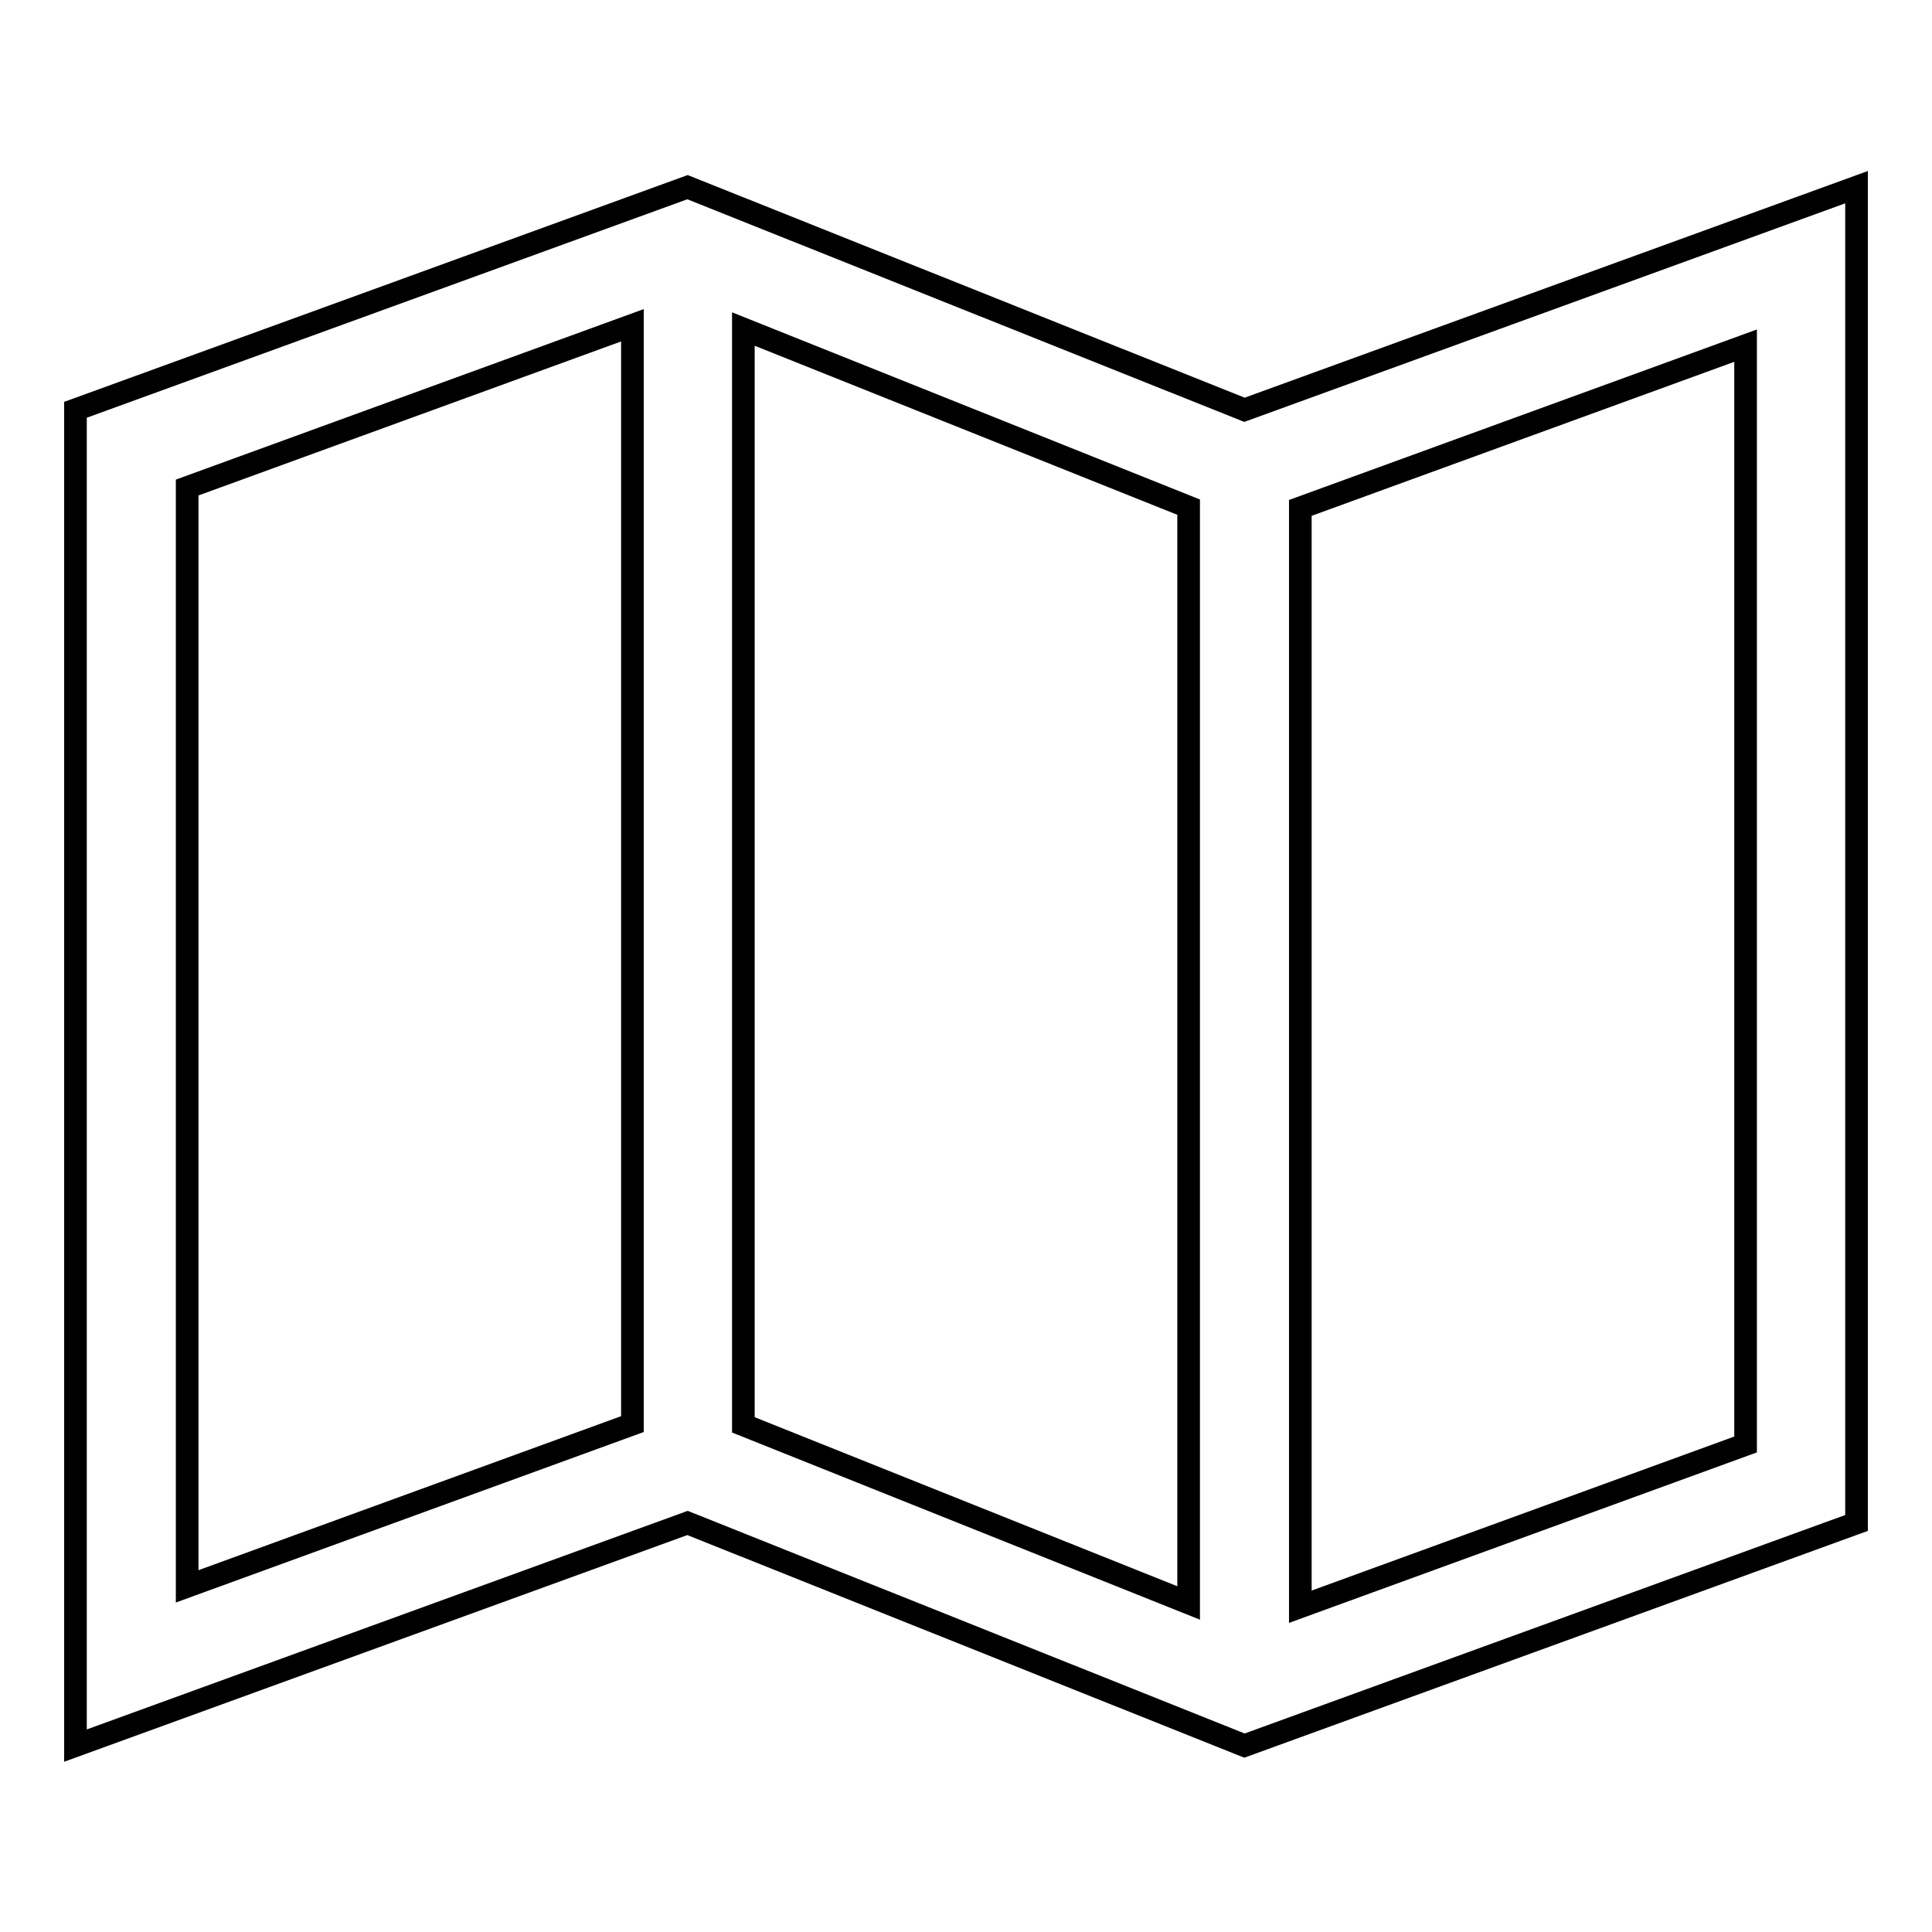
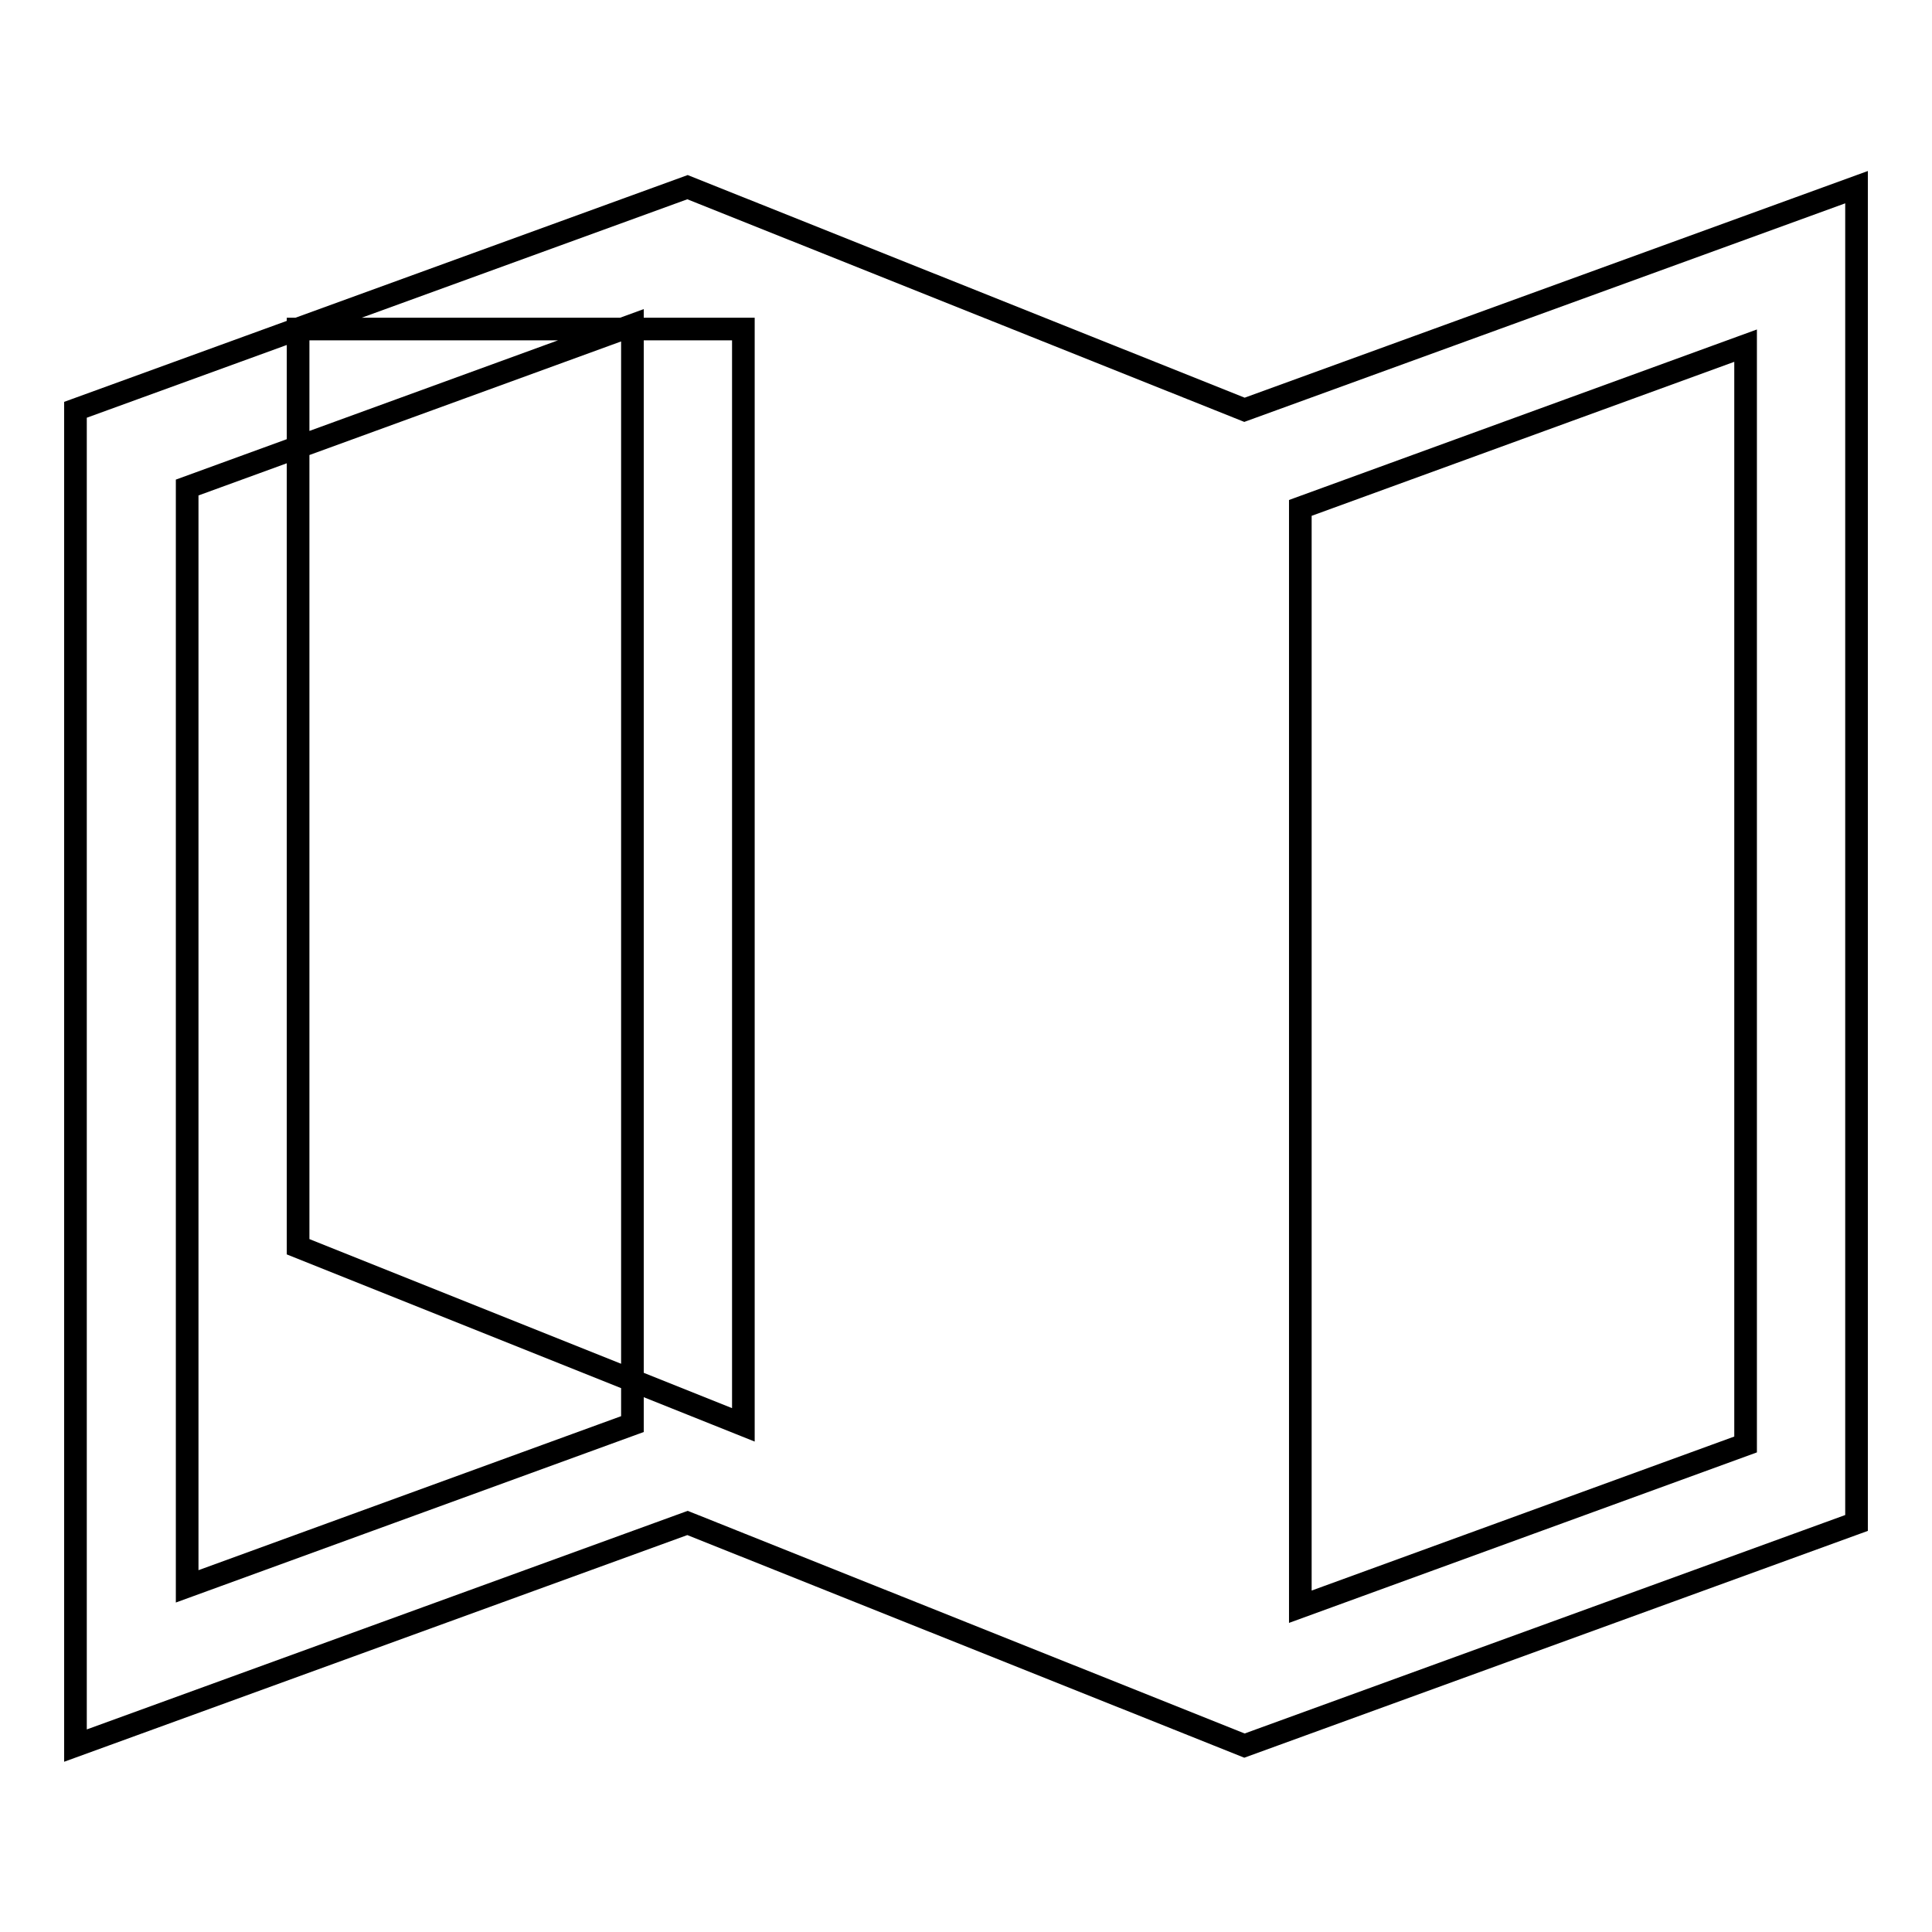
<svg xmlns="http://www.w3.org/2000/svg" version="1.1" x="0px" y="0px" viewBox="0 0 256 256" enable-background="new 0 0 256 256" xml:space="preserve">
  <g>
-     <path stroke-width="3" fill-opacity="0" stroke="#000000" d="M164.9,54.3L91.1,24.8L10,54.3v177l81.1-29.5l73.8,29.5l81.1-29.5v-177L164.9,54.3z M98.5,43.6l59,23.6 v145.2l-59-23.6V43.6z M24.8,64.6l59-21.5v145.6l-59,21.5V64.6z M231.3,191.4l-59,21.5V67.3l59-21.5V191.4z" />
+     <path stroke-width="3" fill-opacity="0" stroke="#000000" d="M164.9,54.3L91.1,24.8L10,54.3v177l81.1-29.5l73.8,29.5l81.1-29.5v-177L164.9,54.3z M98.5,43.6v145.2l-59-23.6V43.6z M24.8,64.6l59-21.5v145.6l-59,21.5V64.6z M231.3,191.4l-59,21.5V67.3l59-21.5V191.4z" />
  </g>
</svg>